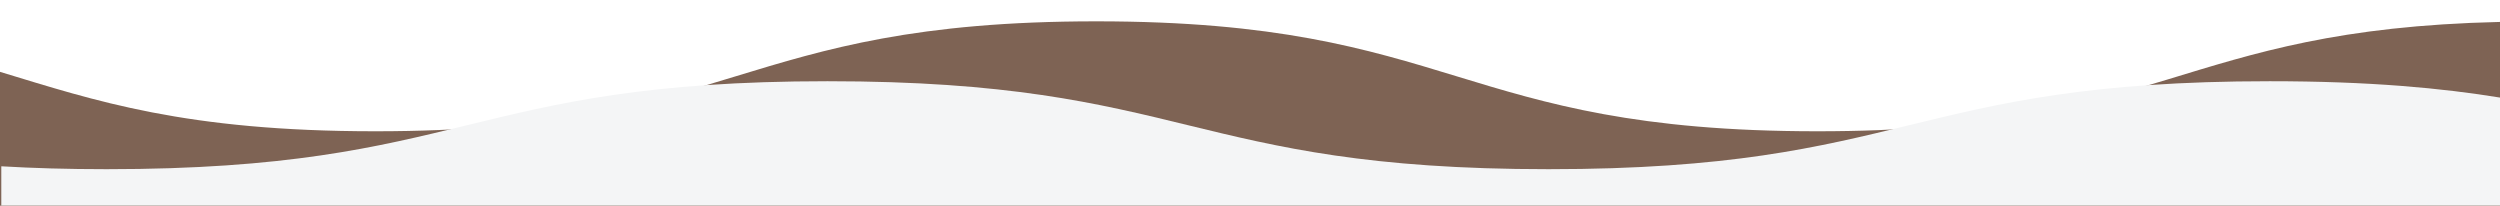
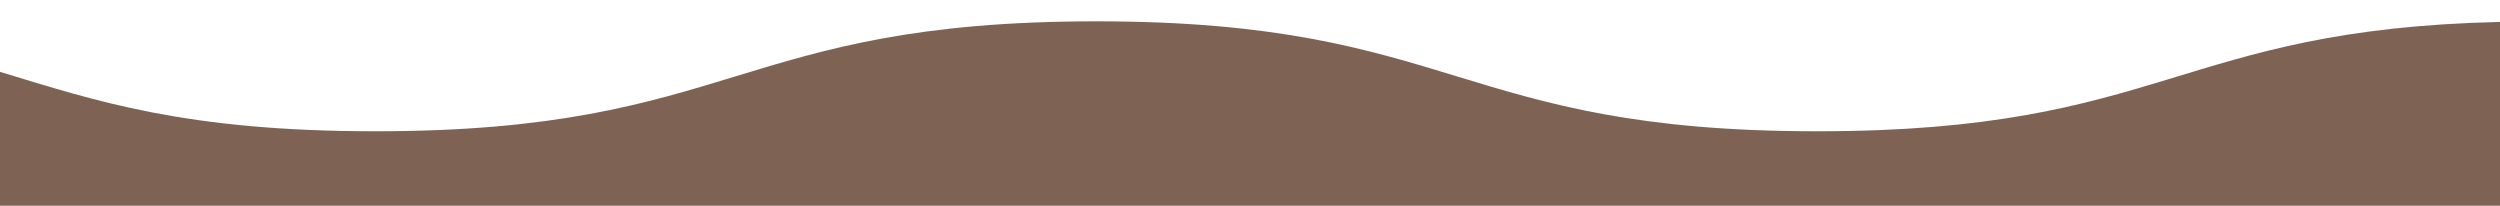
<svg xmlns="http://www.w3.org/2000/svg" width="1920" height="158" viewBox="0 0 1920 158" fill="none">
  <g clip-path="url(#clip0_666_331)">
    <path d="M1395.74 100.819C1118.69 100.819 1118.69 16.382 841.92 16.382C565.154 16.382 564.864 100.819 288.18 100.819C142.25 100.819 73.151 77.376 0 55.18V501.382H1920V16.845C1672.3 22.509 1662.42 100.819 1395.74 100.819Z" fill="#7E6354" />
    <g filter="url(#filter0_d_666_331)">
-       <path d="M1742.19 64.382C1465.13 64.382 1465.13 131.937 1188.32 131.937C911.515 131.937 911.267 64.382 634.5 64.382C357.733 64.382 357.651 131.937 80.801 131.937C50.821 131.937 24.149 131.139 0 129.713V452.382H1920V77.094C1874.27 69.626 1818.73 64.382 1742.19 64.382Z" fill="#F4F5F6" />
-     </g>
+       </g>
  </g>
  <defs>
    <filter id="filter0_d_666_331" x="-29" y="32.382" width="1980" height="448" filterUnits="userSpaceOnUse" color-interpolation-filters="sRGB">
      <feFlood flood-opacity="0" result="BackgroundImageFix" />
      <feColorMatrix in="SourceAlpha" type="matrix" values="0 0 0 0 0 0 0 0 0 0 0 0 0 0 0 0 0 0 127 0" result="hardAlpha" />
      <feOffset dx="1" dy="-2" />
      <feGaussianBlur stdDeviation="15" />
      <feComposite in2="hardAlpha" operator="out" />
      <feColorMatrix type="matrix" values="0 0 0 0 0 0 0 0 0 0 0 0 0 0 0 0 0 0 0.2 0" />
      <feBlend mode="normal" in2="BackgroundImageFix" result="effect1_dropShadow_666_331" />
      <feBlend mode="normal" in="SourceGraphic" in2="effect1_dropShadow_666_331" result="shape" />
    </filter>
    <clipPath id="clip0_666_331">
      <rect width="1920" height="158" fill="white" />
    </clipPath>
  </defs>
</svg>